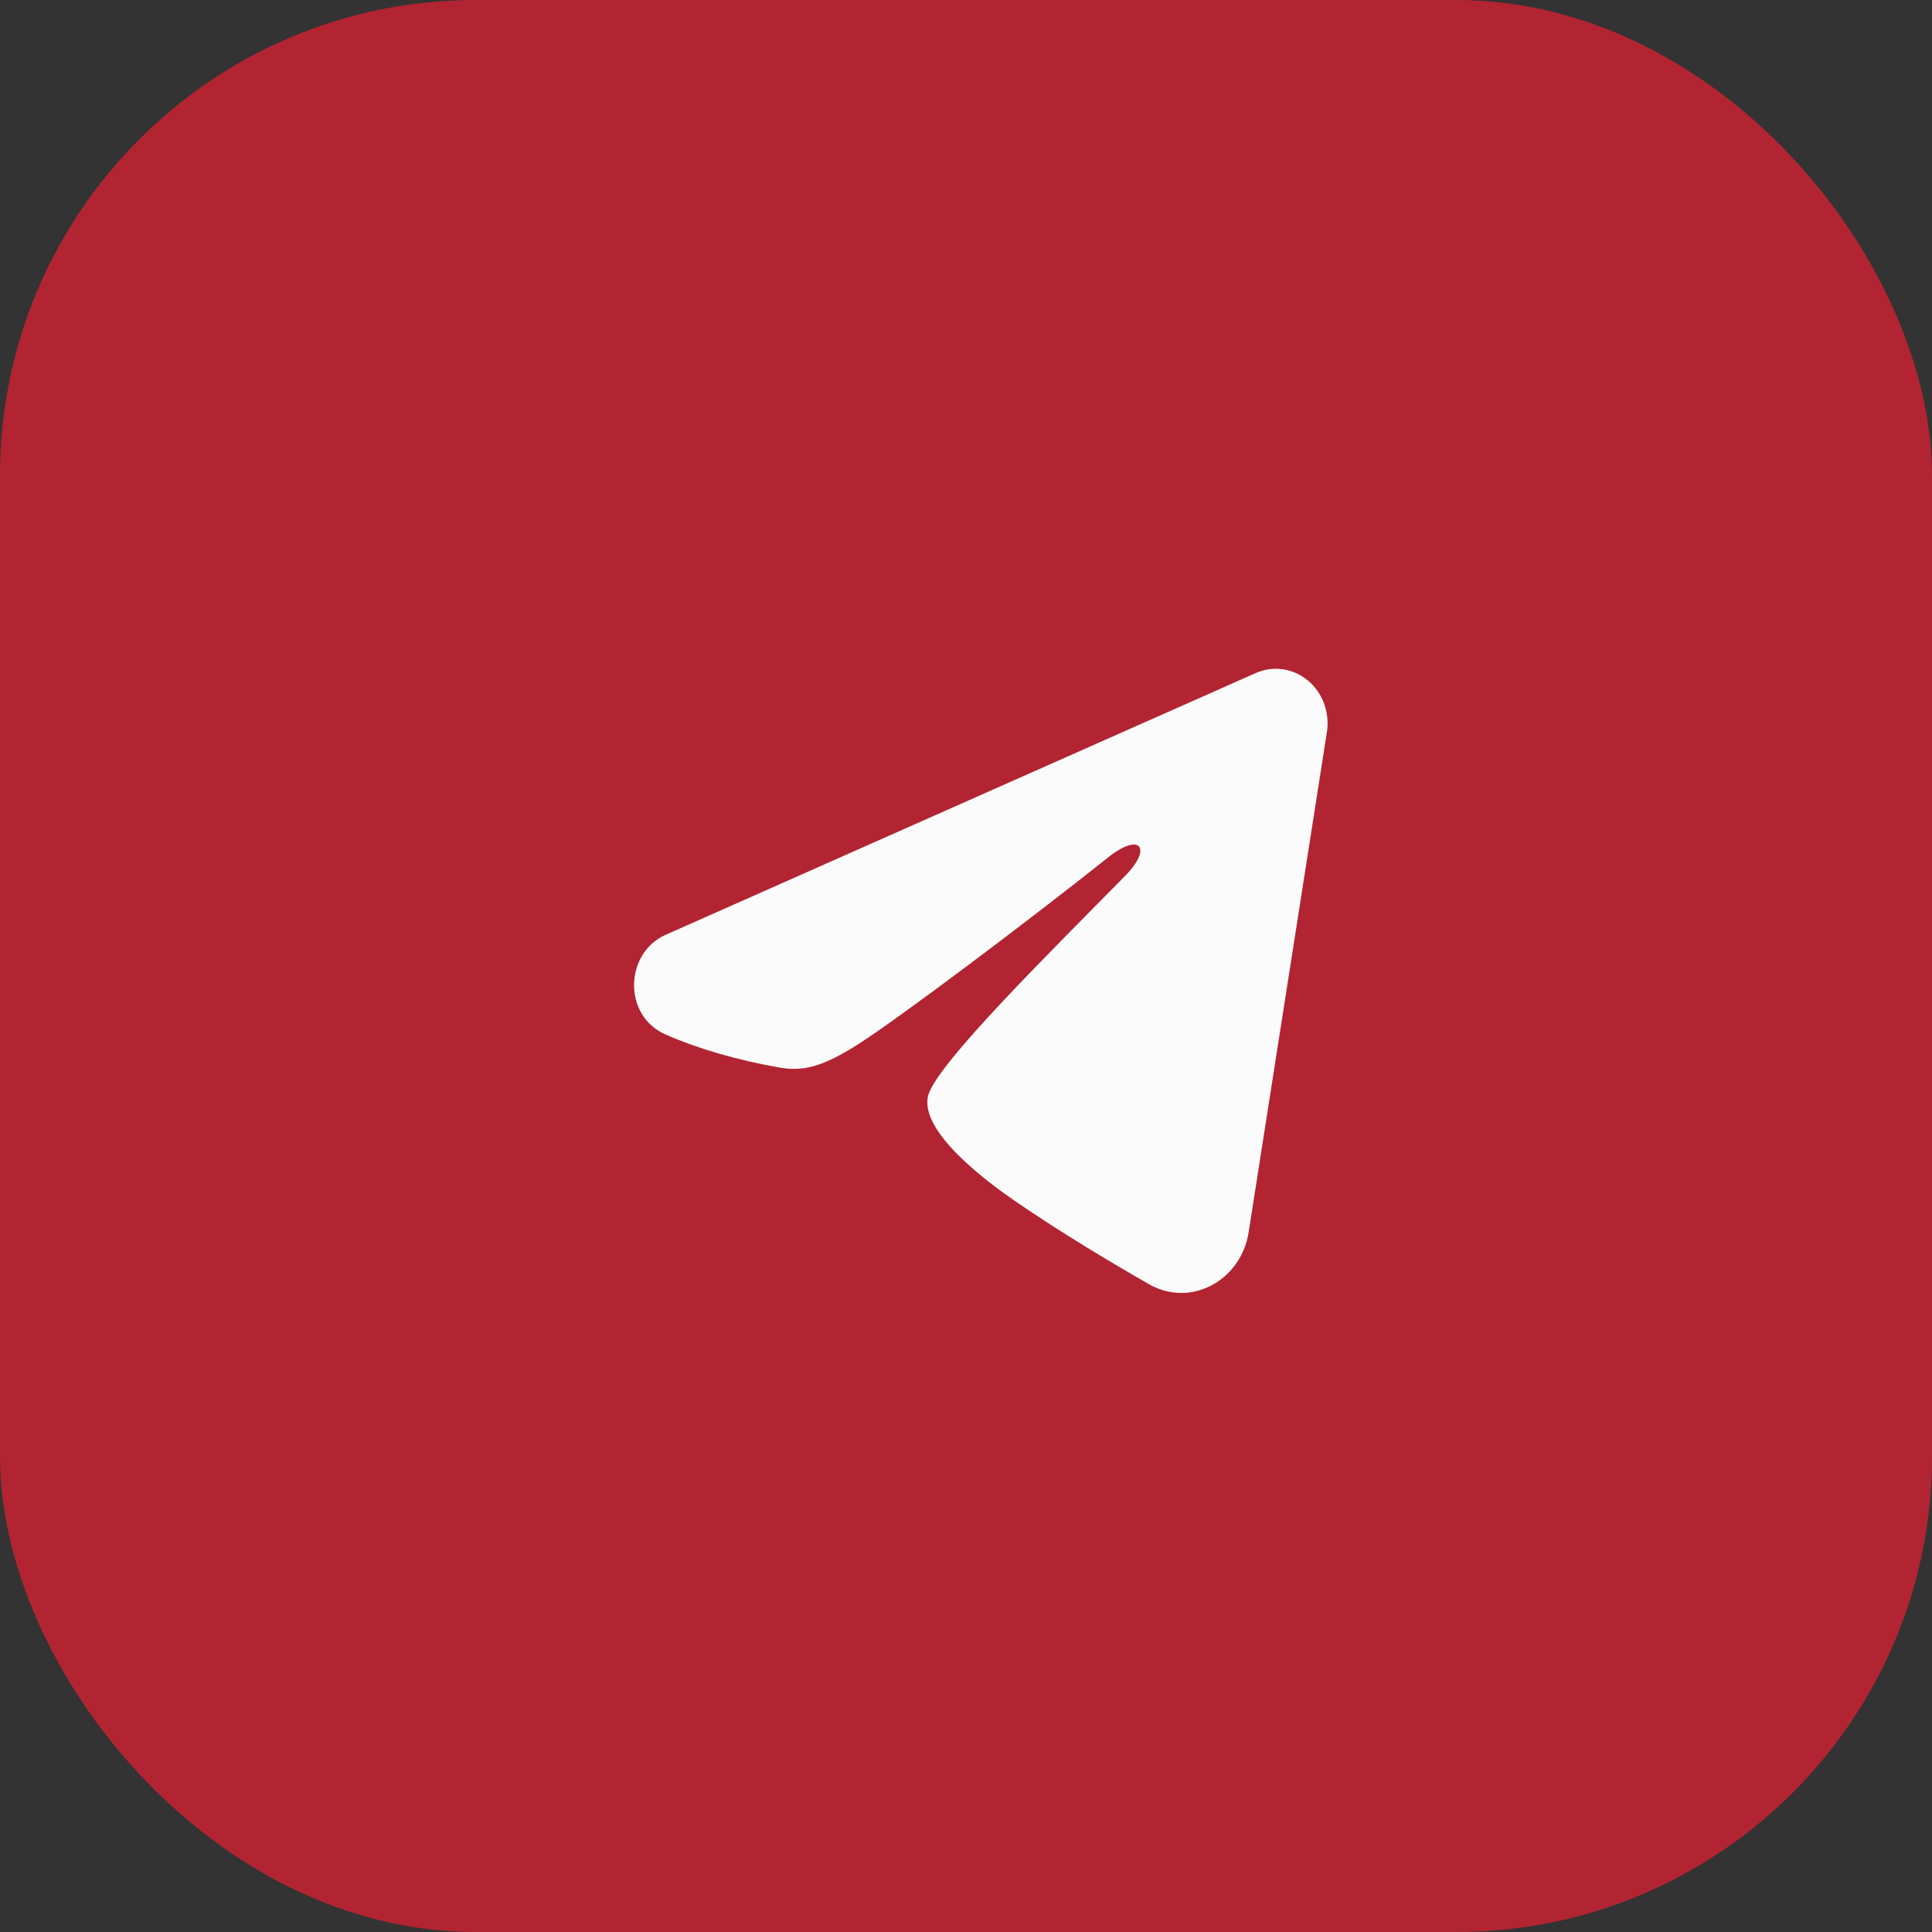
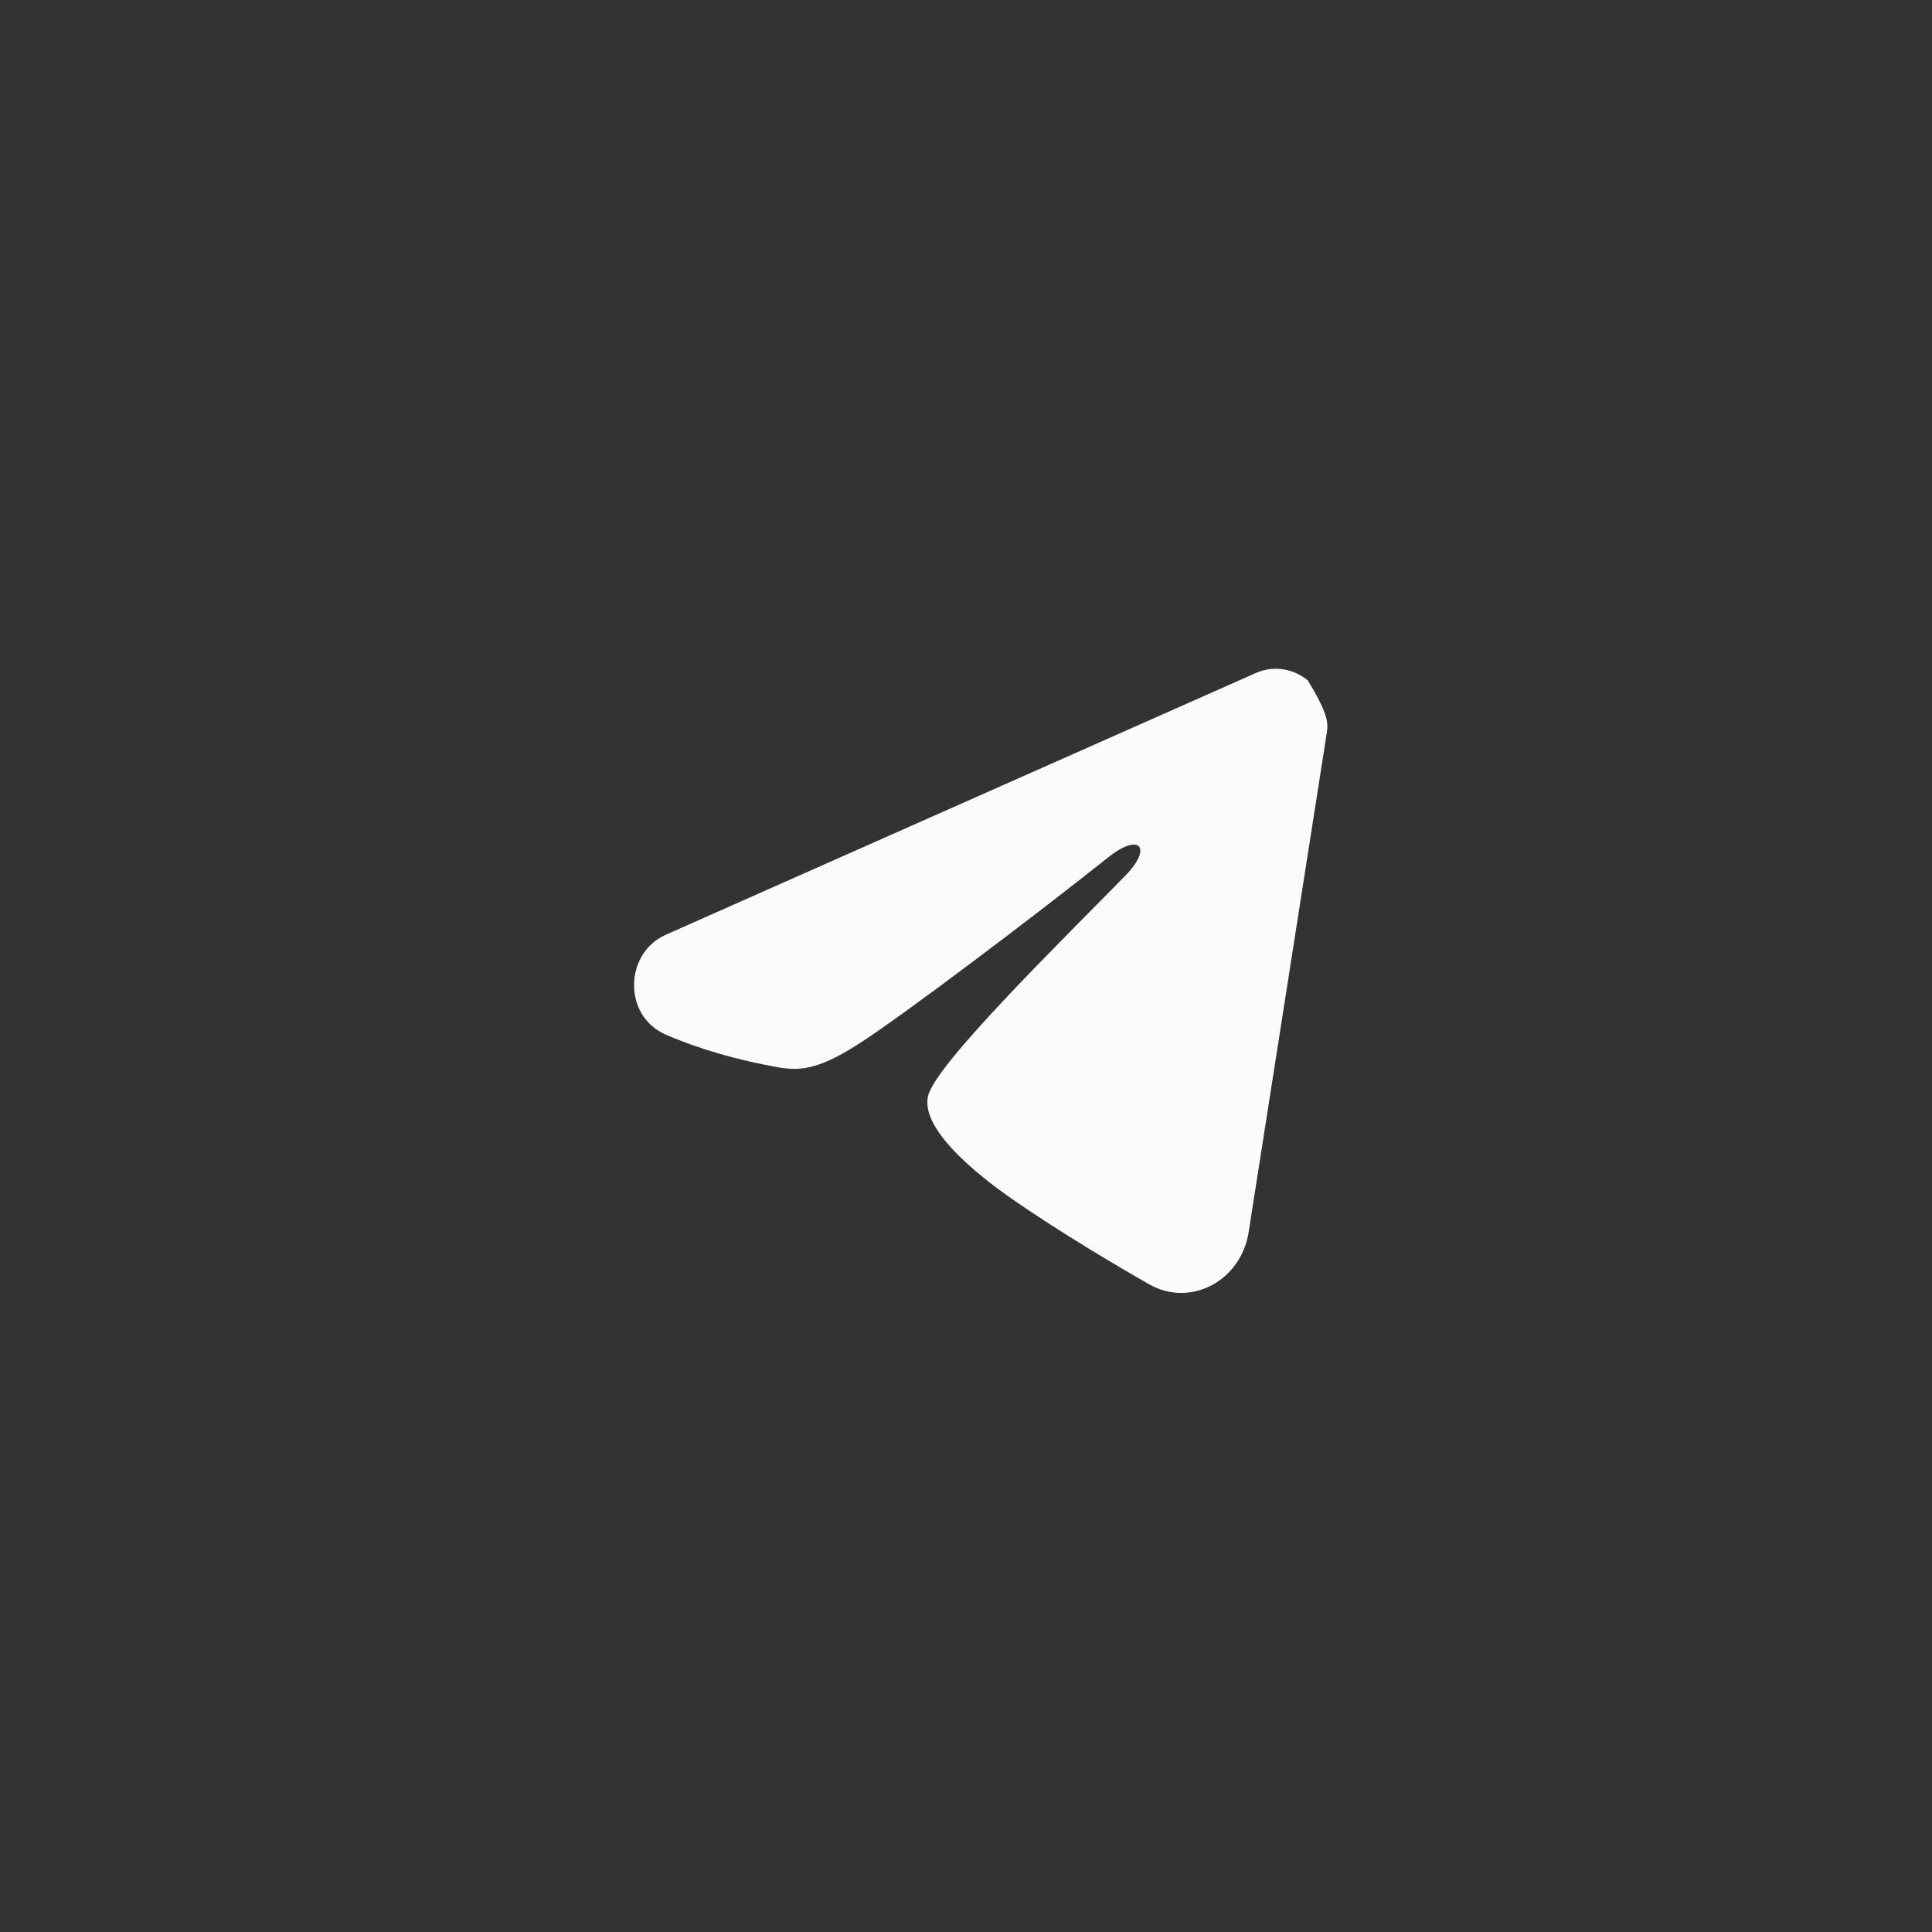
<svg xmlns="http://www.w3.org/2000/svg" width="65" height="65" viewBox="0 0 65 65" fill="none">
  <rect x="0" y="0" width="65" height="65" fill="#333333" stroke="none" />
-   <rect width="65" height="65" rx="16" fill="#B22432" />
-   <path fill-rule="evenodd" clip-rule="evenodd" d="M42.248 22.644C42.535 22.517 42.849 22.473 43.158 22.517C43.466 22.561 43.758 22.691 44.002 22.894C44.247 23.097 44.435 23.365 44.547 23.671C44.66 23.977 44.693 24.309 44.642 24.632L42.009 41.458C41.754 43.081 40.064 44.012 38.651 43.203C37.469 42.527 35.714 41.485 34.135 40.398C33.345 39.853 30.927 38.111 31.224 36.87C31.48 35.81 35.543 31.825 37.865 29.456C38.776 28.525 38.361 27.988 37.284 28.845C34.612 30.97 30.321 34.203 28.902 35.113C27.651 35.915 26.998 36.052 26.218 35.915C24.795 35.666 23.475 35.279 22.398 34.808C20.942 34.172 21.013 32.064 22.396 31.45L42.248 22.644Z" fill="#FBFBFB" />
+   <path fill-rule="evenodd" clip-rule="evenodd" d="M42.248 22.644C42.535 22.517 42.849 22.473 43.158 22.517C43.466 22.561 43.758 22.691 44.002 22.894C44.66 23.977 44.693 24.309 44.642 24.632L42.009 41.458C41.754 43.081 40.064 44.012 38.651 43.203C37.469 42.527 35.714 41.485 34.135 40.398C33.345 39.853 30.927 38.111 31.224 36.87C31.48 35.81 35.543 31.825 37.865 29.456C38.776 28.525 38.361 27.988 37.284 28.845C34.612 30.97 30.321 34.203 28.902 35.113C27.651 35.915 26.998 36.052 26.218 35.915C24.795 35.666 23.475 35.279 22.398 34.808C20.942 34.172 21.013 32.064 22.396 31.45L42.248 22.644Z" fill="#FBFBFB" />
</svg>